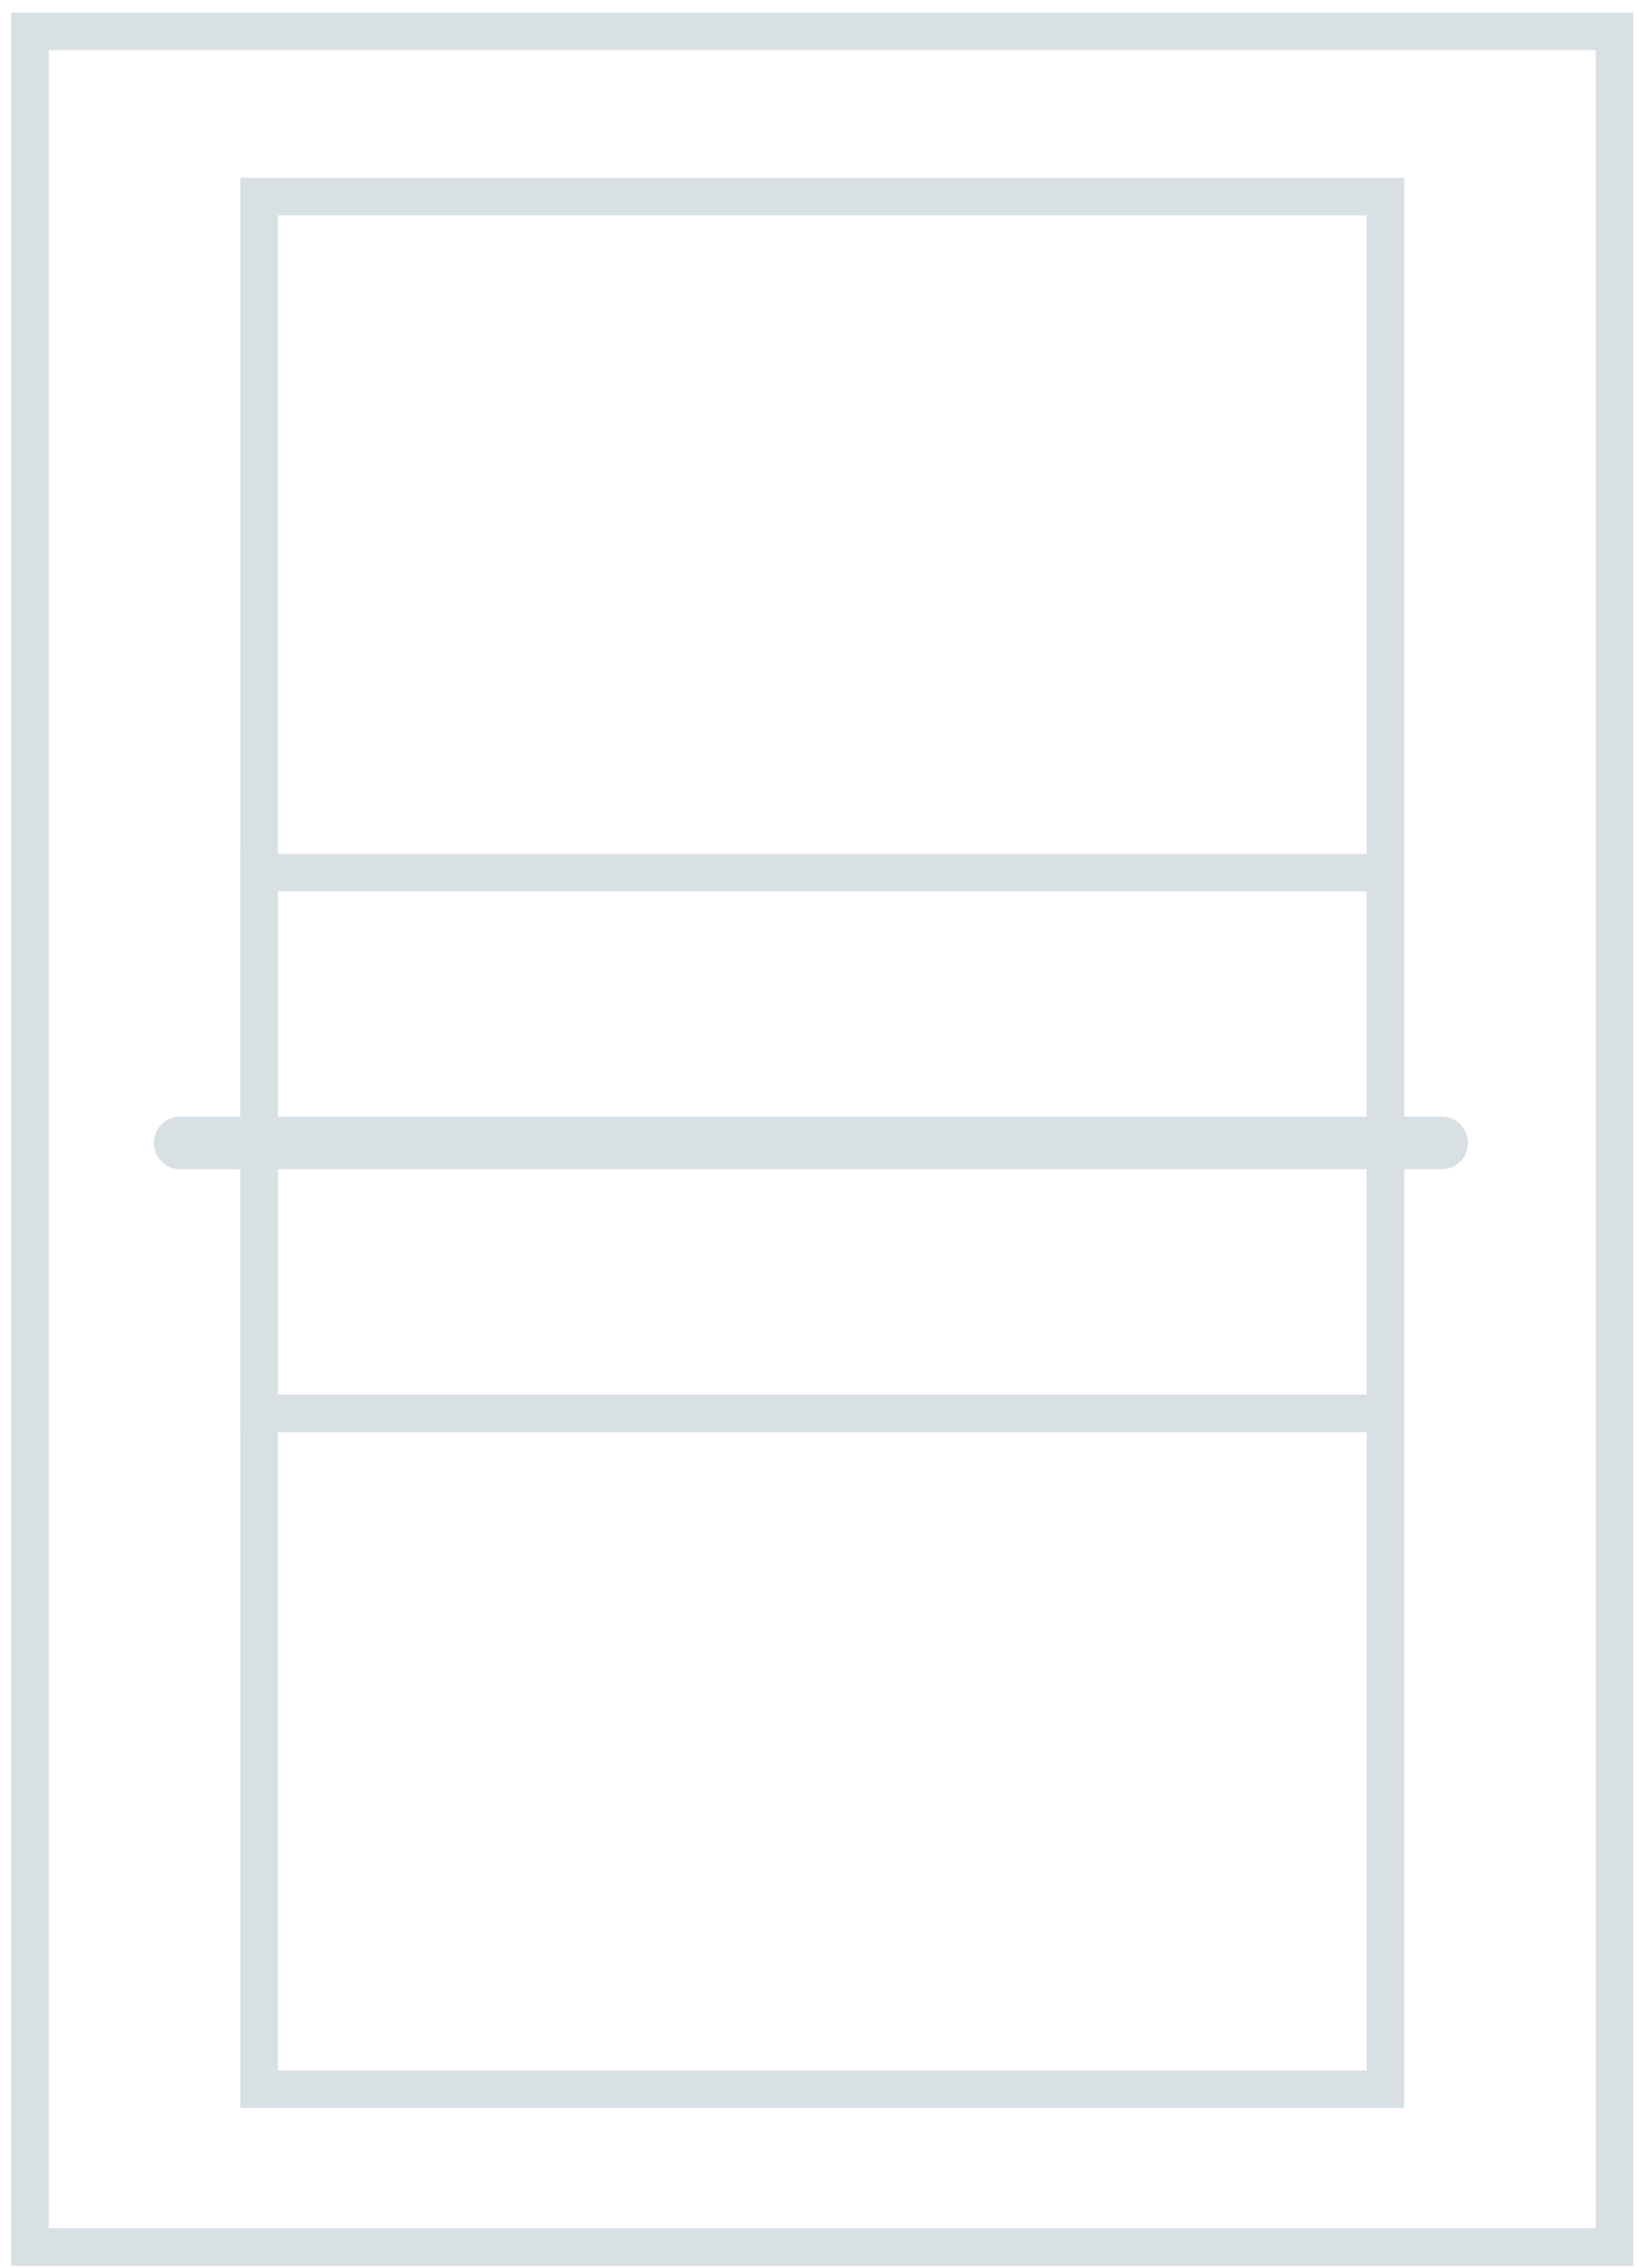
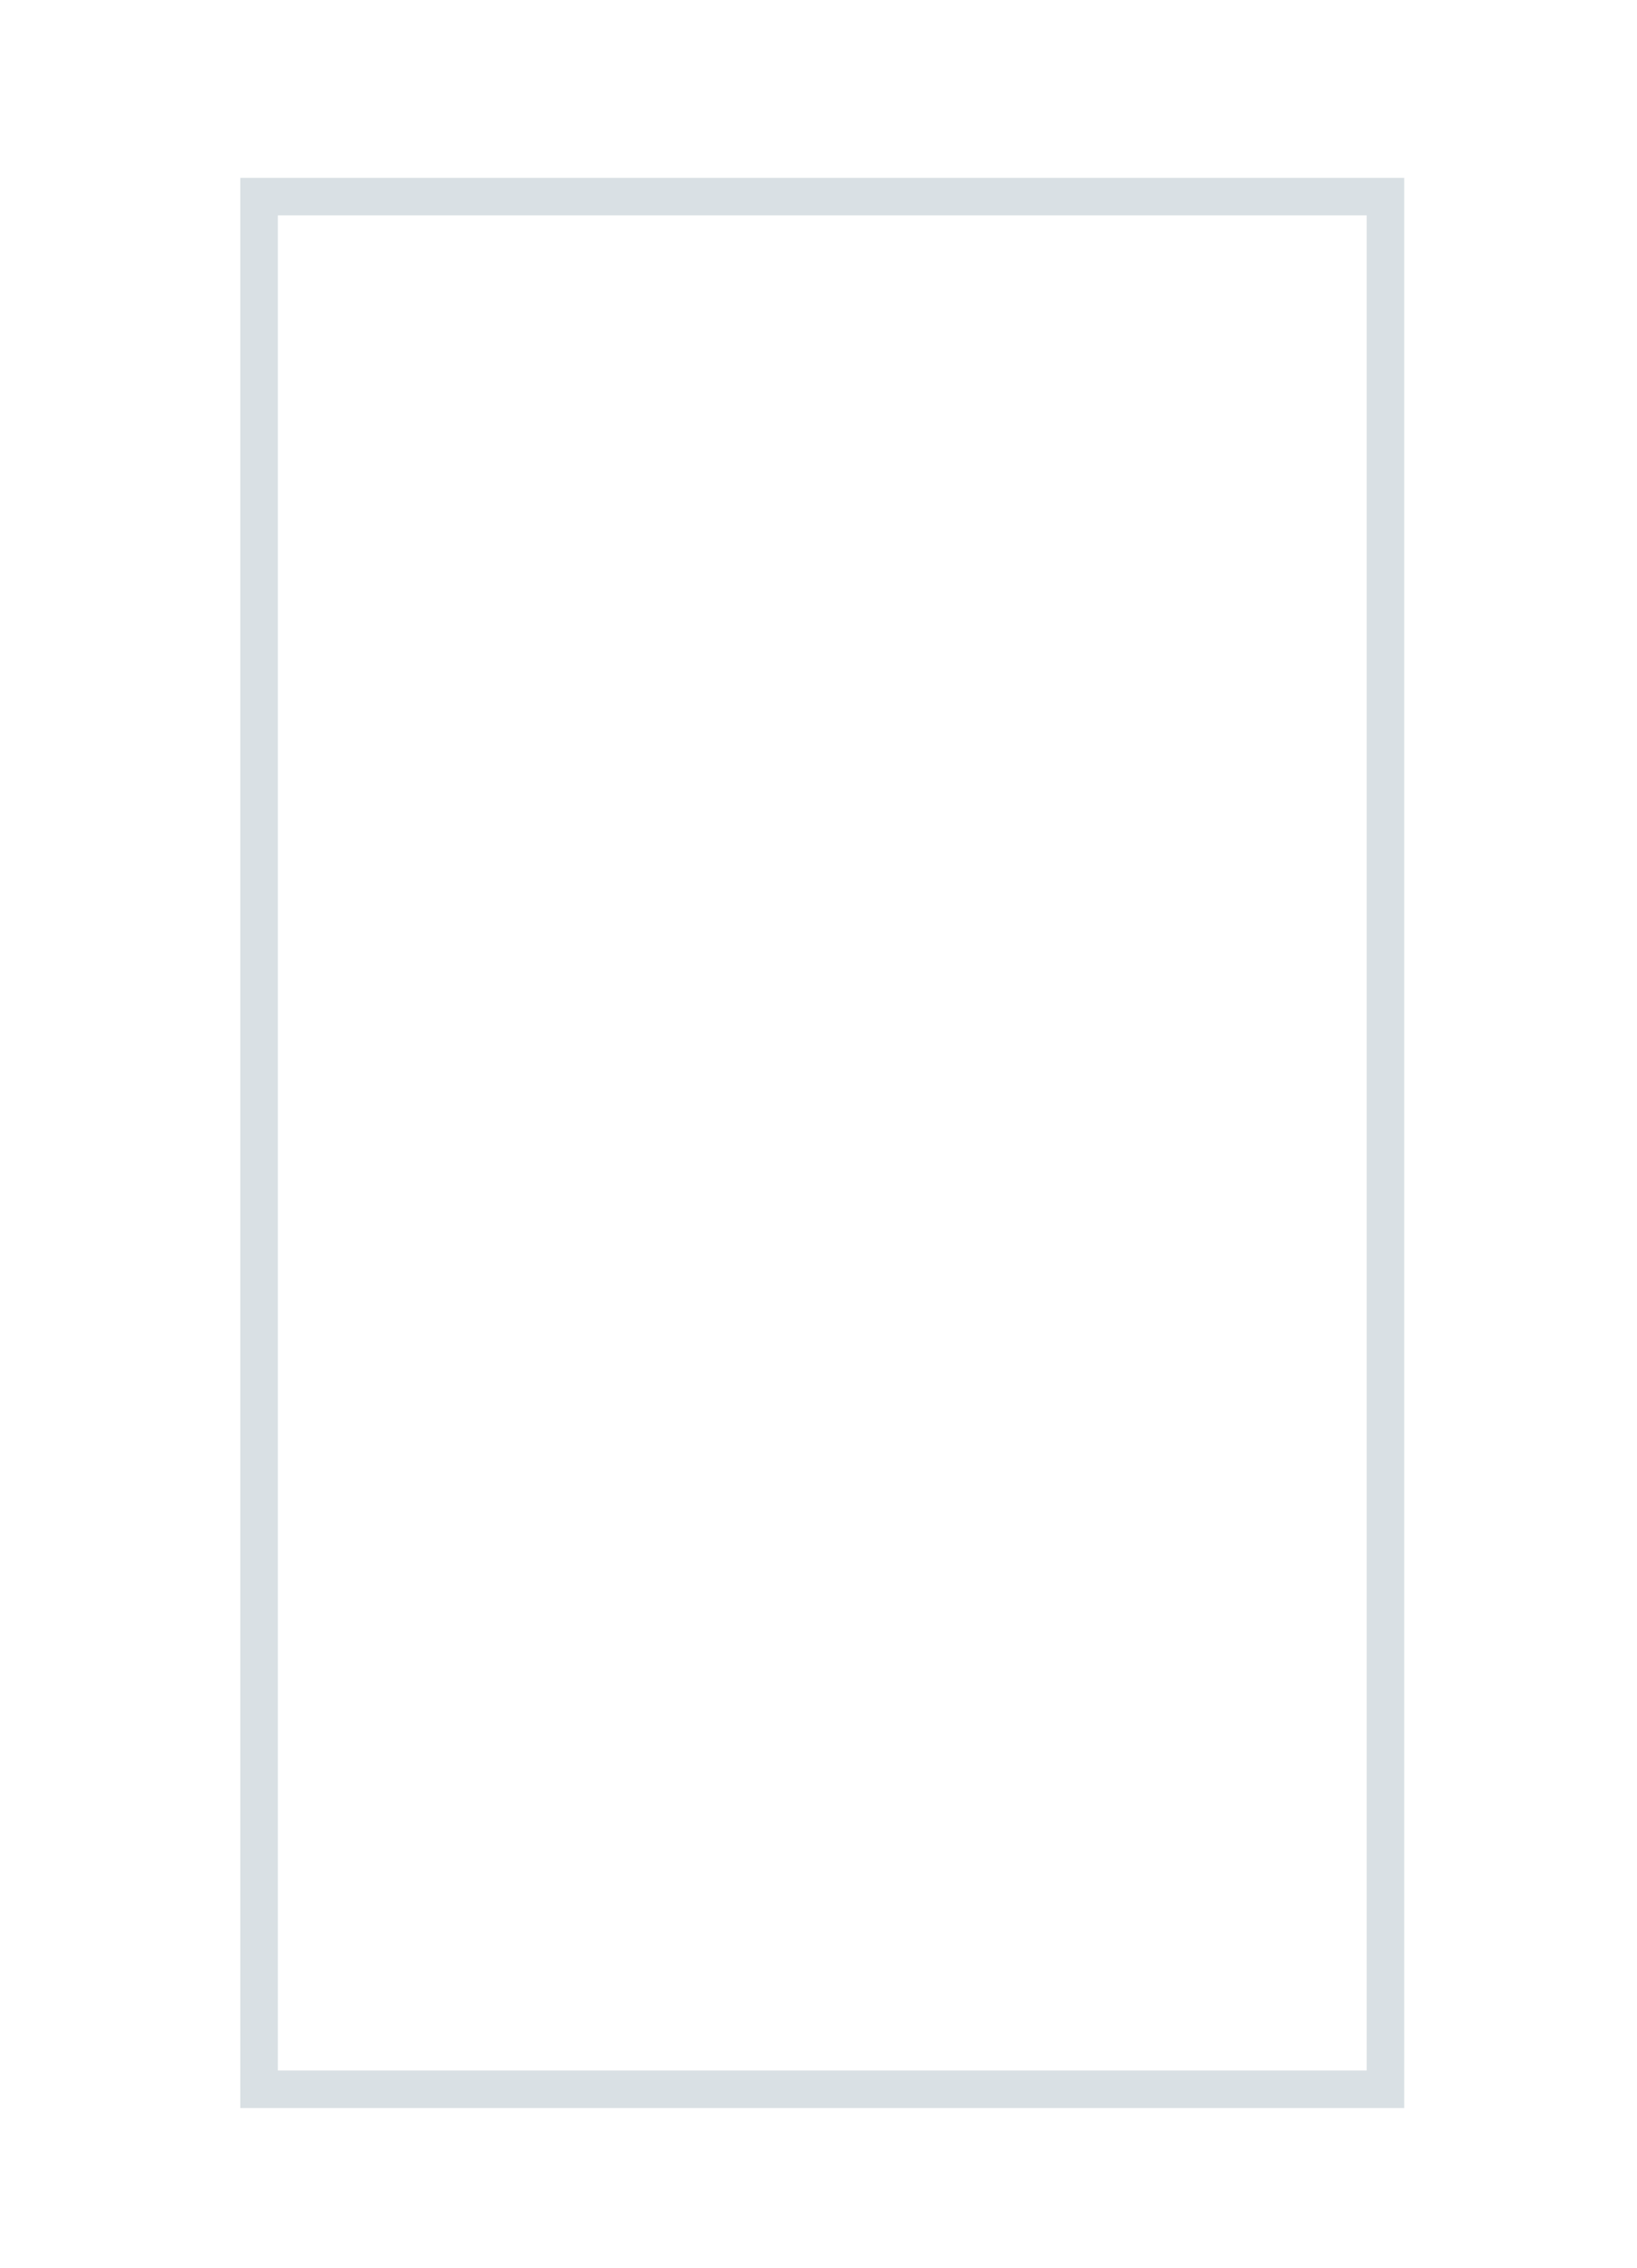
<svg xmlns="http://www.w3.org/2000/svg" width="109" height="151" viewBox="0 0 109 151" fill="none">
  <g opacity="0.15">
-     <path d="M107.5 149.588H2V2.088H107.5V149.588Z" stroke="#033249" stroke-width="2.5" />
    <path d="M92.25 139.088H17.25V13.088H92.25V139.088Z" stroke="#033249" stroke-width="2.5" />
-     <path d="M92.25 94.088H17.25V58.088H92.25V94.088Z" stroke="#033249" stroke-width="2.5" />
-     <path d="M12 76.088H96" stroke="#033249" stroke-width="3.5" stroke-linecap="round" stroke-linejoin="round" />
  </g>
</svg>